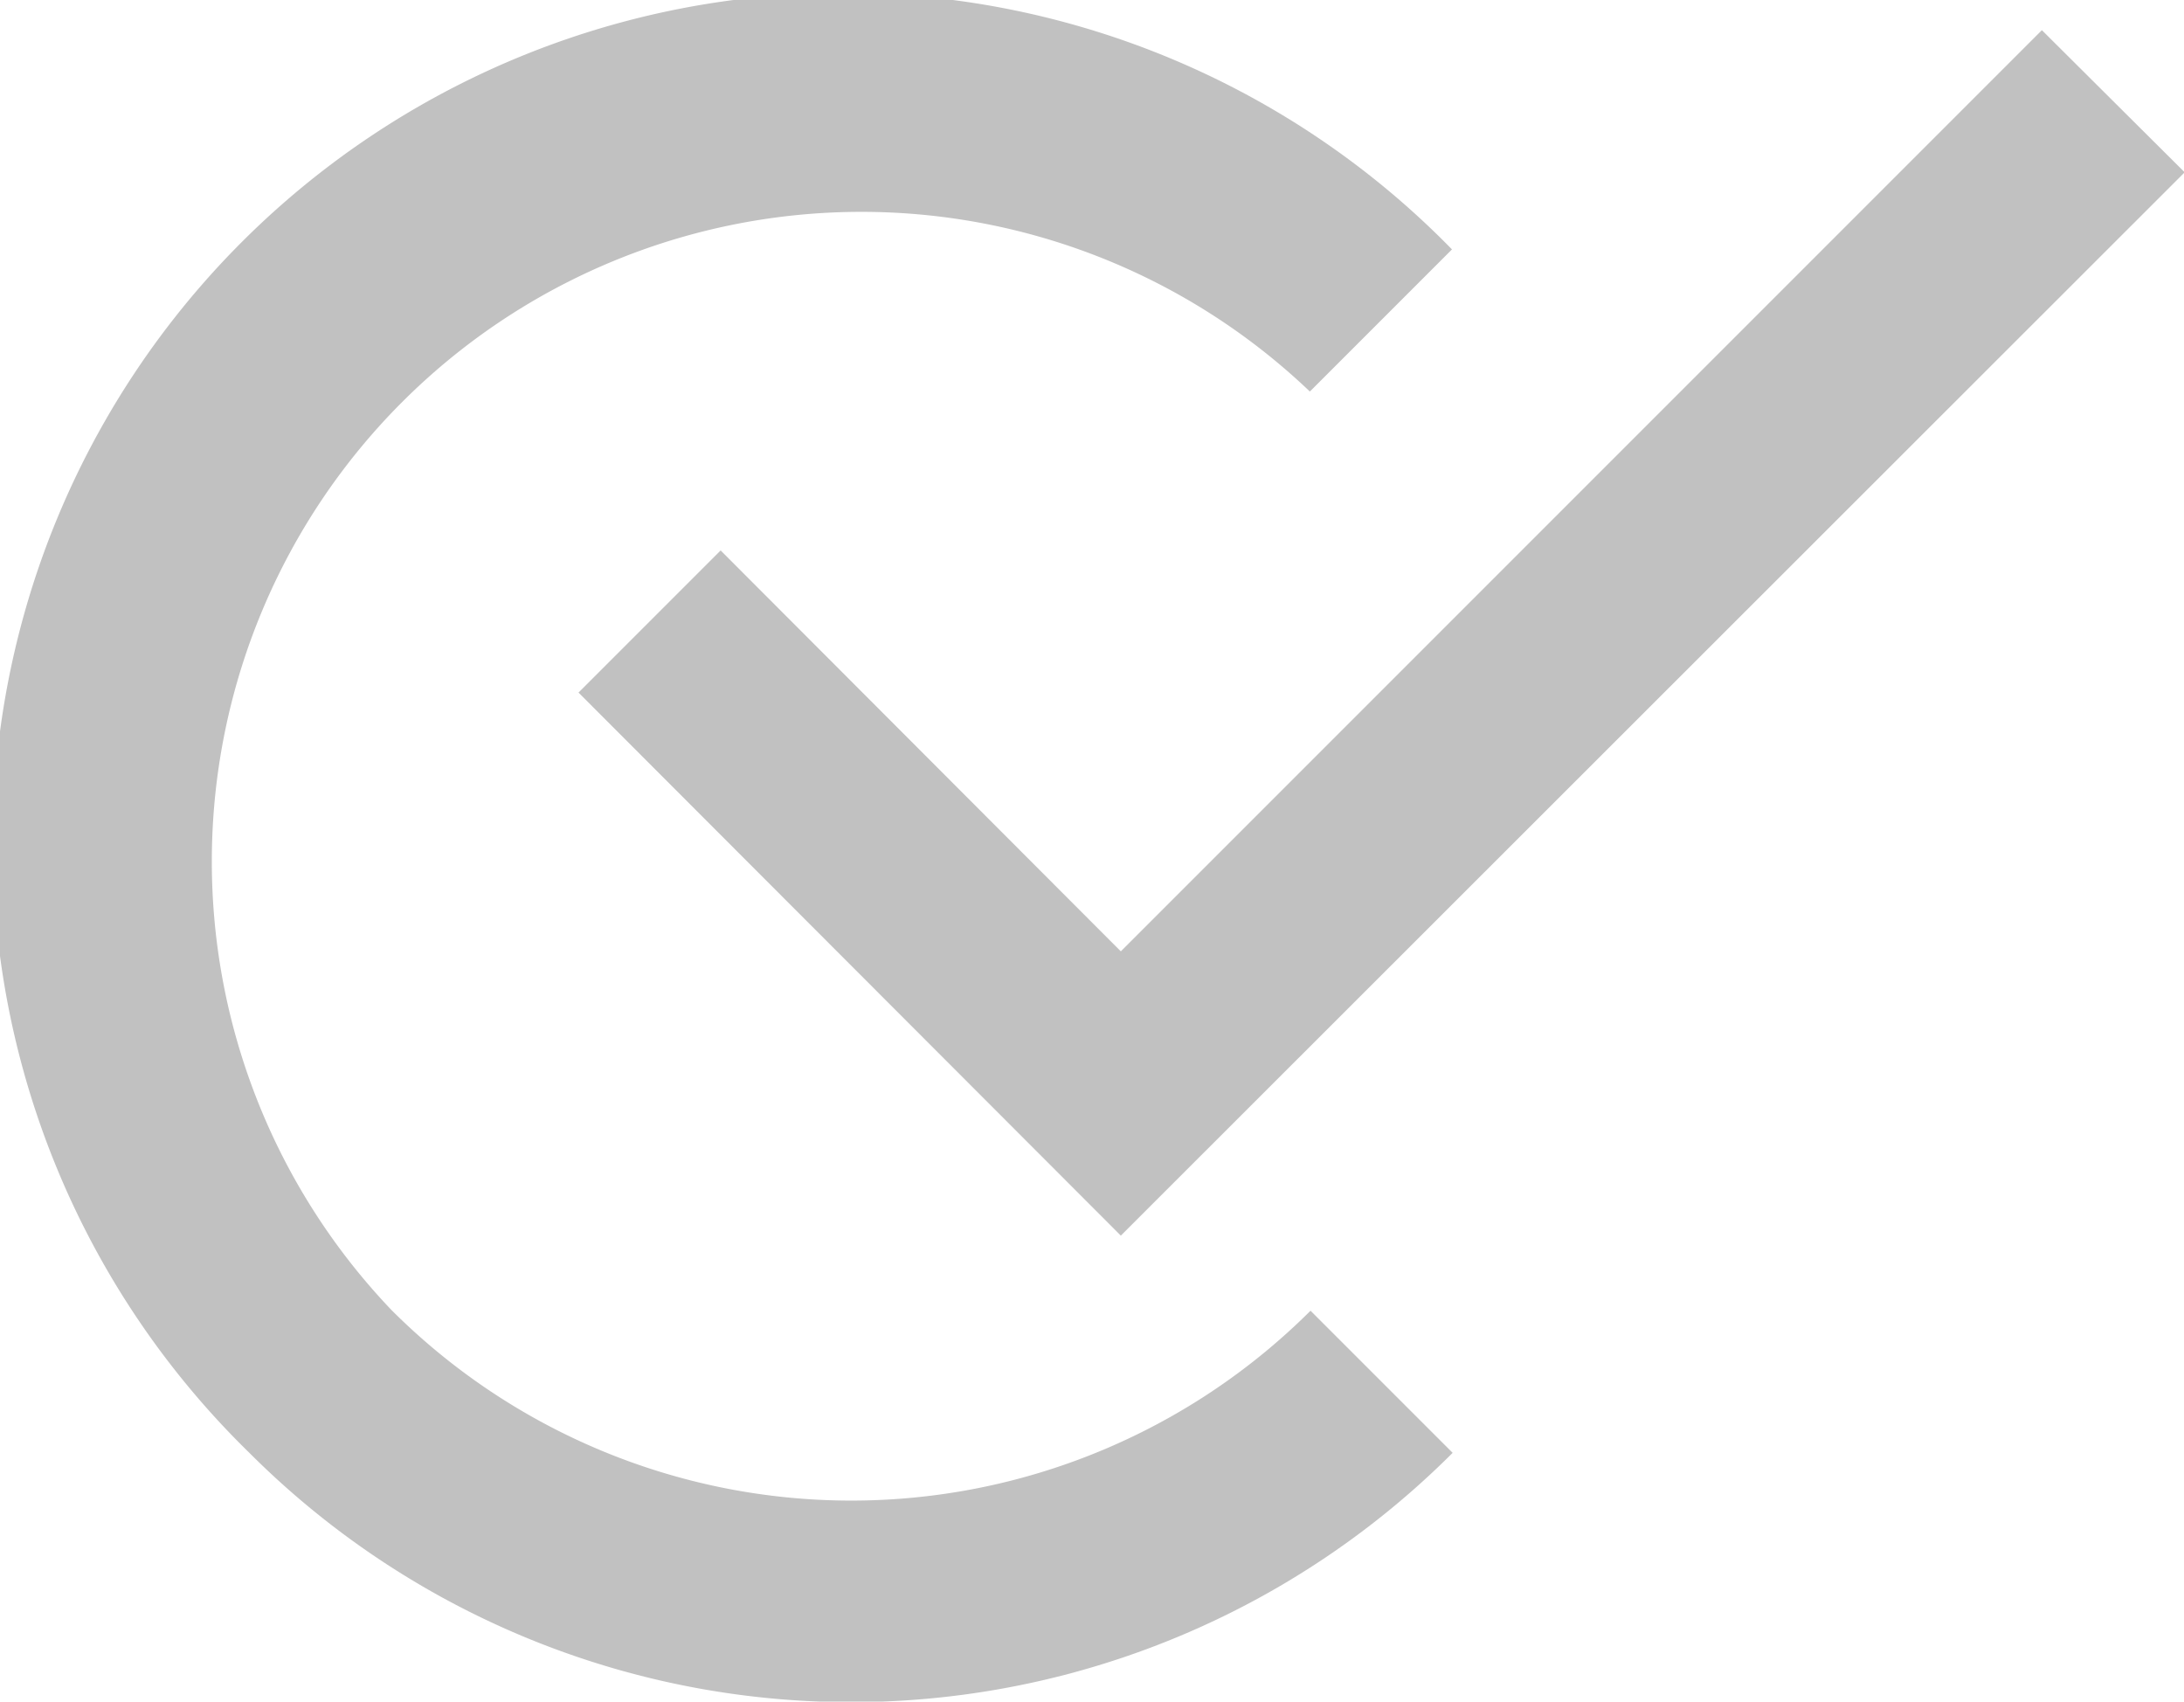
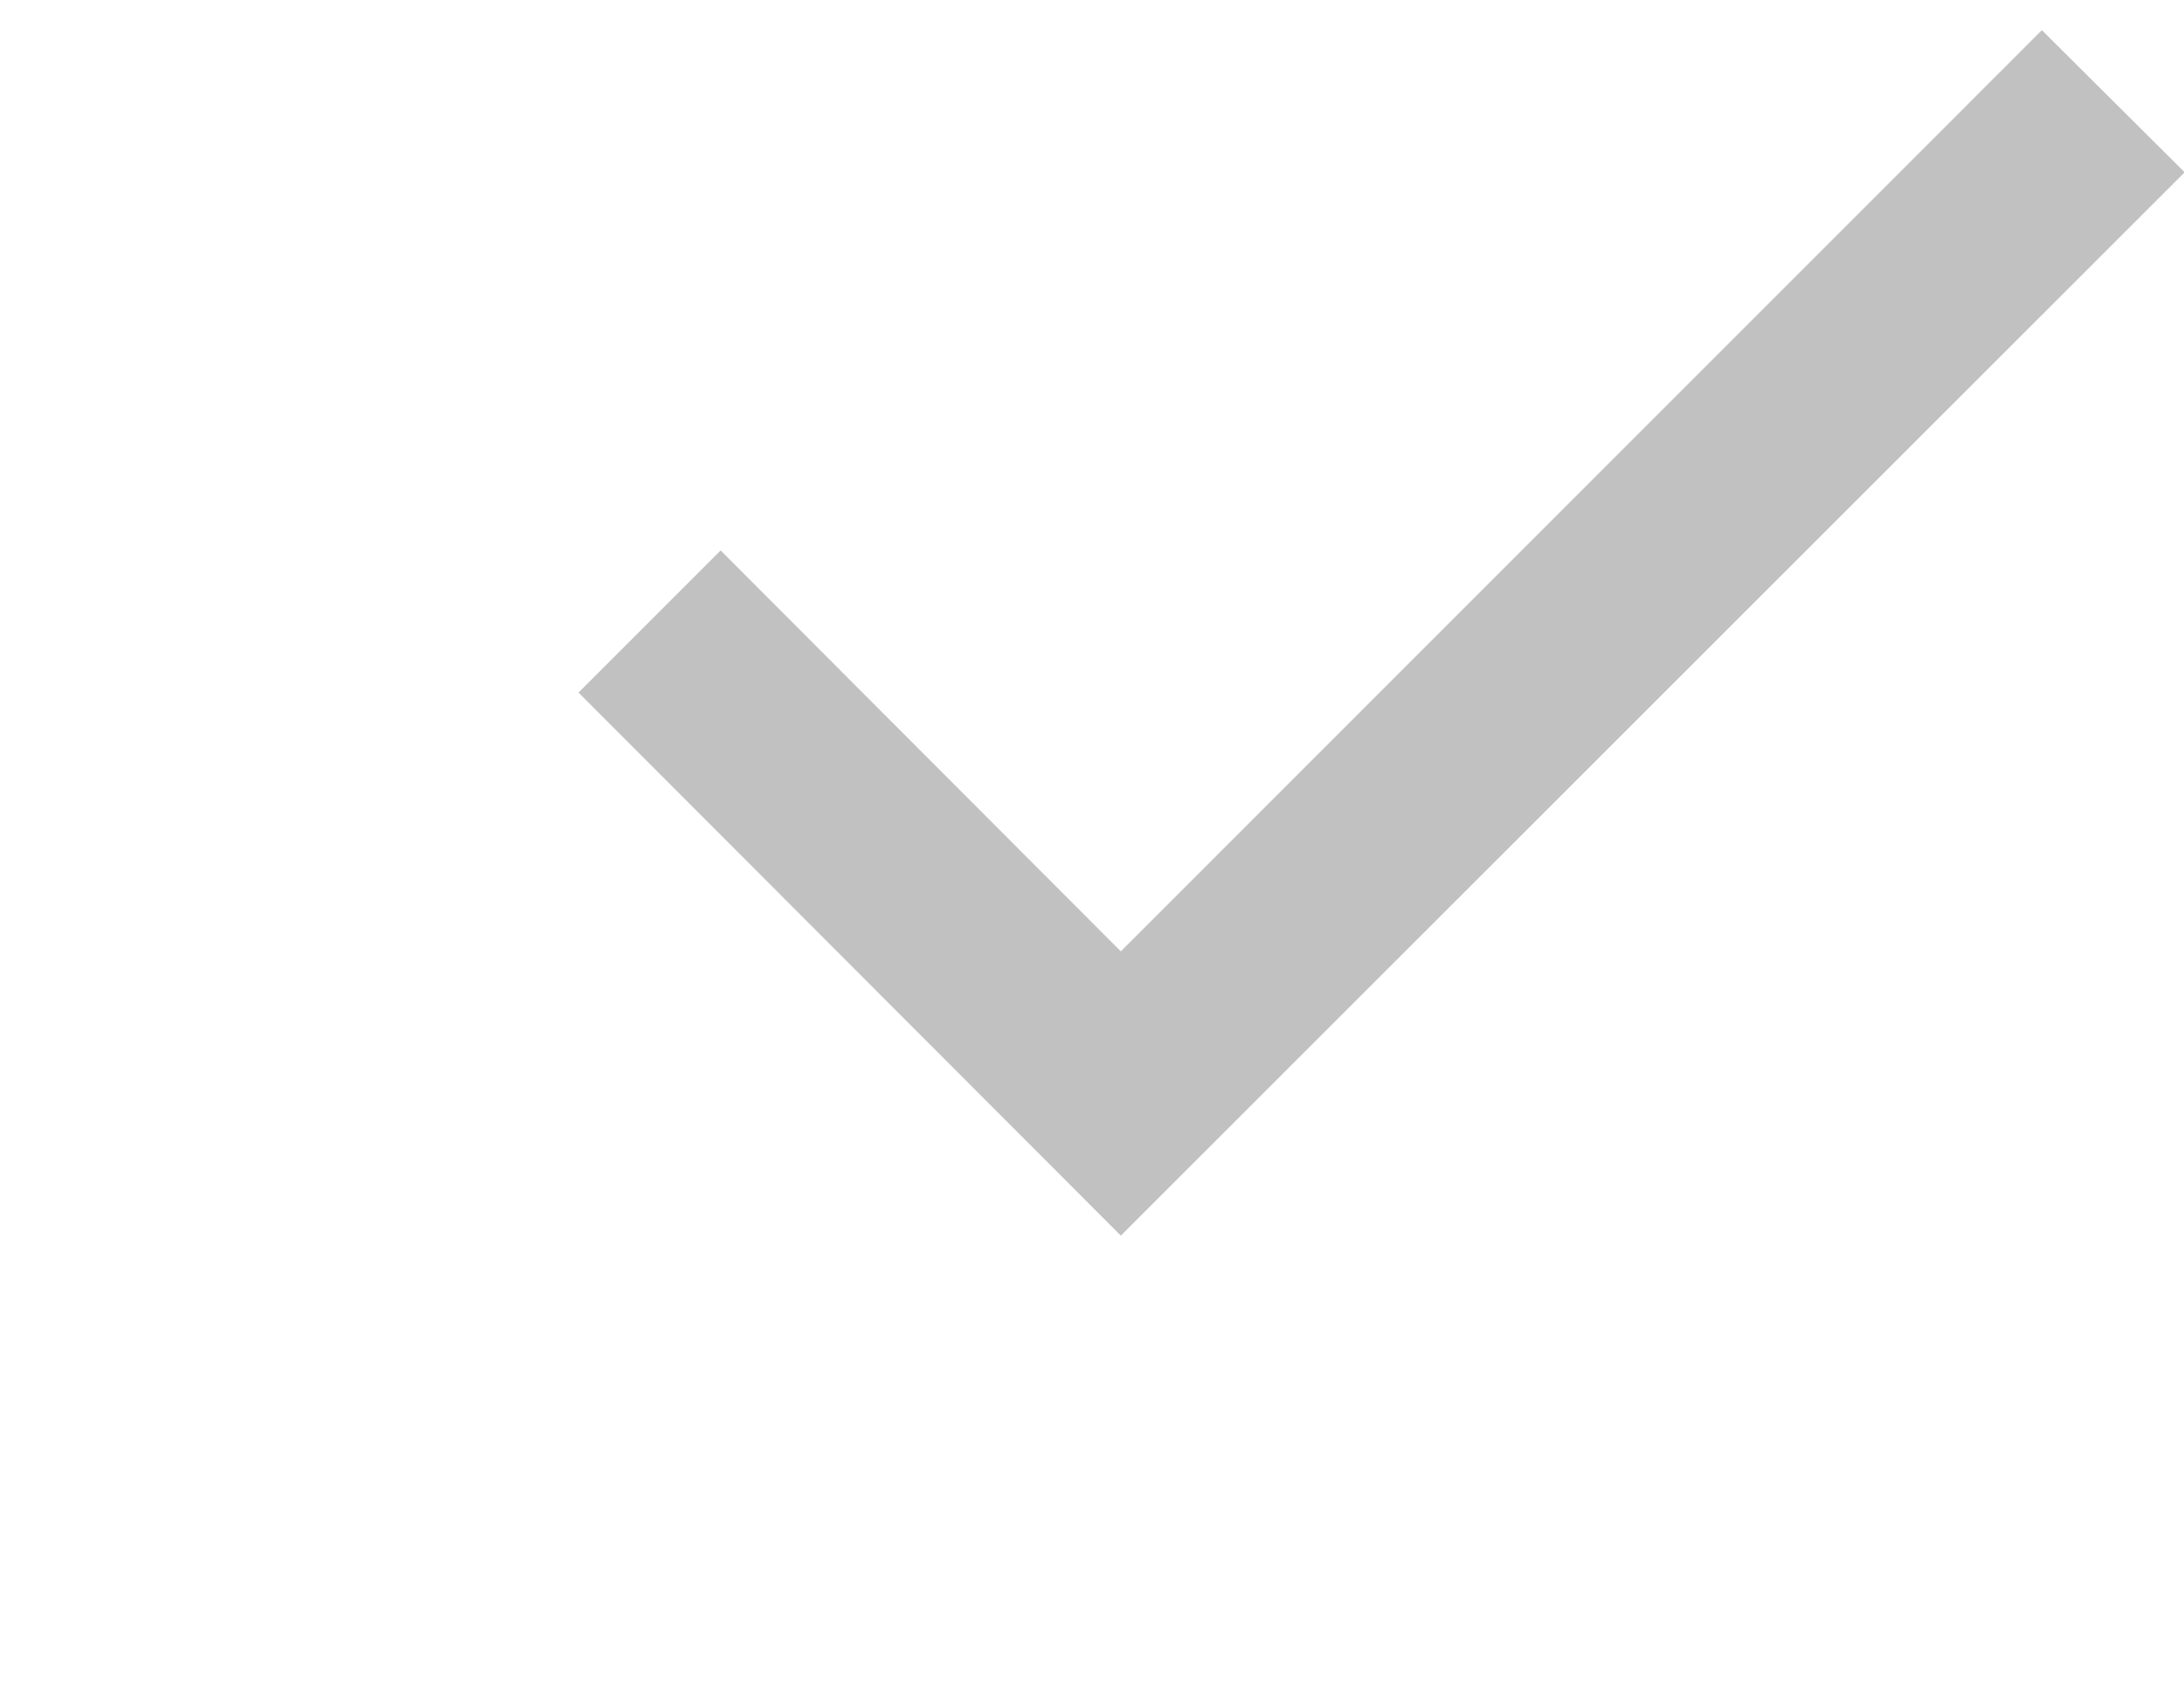
<svg xmlns="http://www.w3.org/2000/svg" viewBox="0 0 32.58 25.38">
  <defs>
    <style>.cls-1{fill:#c1c1c1}</style>
  </defs>
  <title>result_check</title>
  <g id="Ebene_2" data-name="Ebene 2">
    <g id="Ebene_1-2" data-name="Ebene 1">
      <path class="cls-1" d="M10.75 8.21l-2.12 2.12 8.09 8.1L32.59 2.57 30.46.45 16.72 14.19l-5.97-5.98z" />
-       <path class="cls-1" d="M5.84 19.54a9.69 9.69 0 0 1 13.7-13.7l2.12-2.12A12.69 12.69 0 1 0 3.72 21.67a12.69 12.69 0 0 0 17.95 0l-2.12-2.12a9.7 9.7 0 0 1-13.71-.01z" />
    </g>
  </g>
</svg>